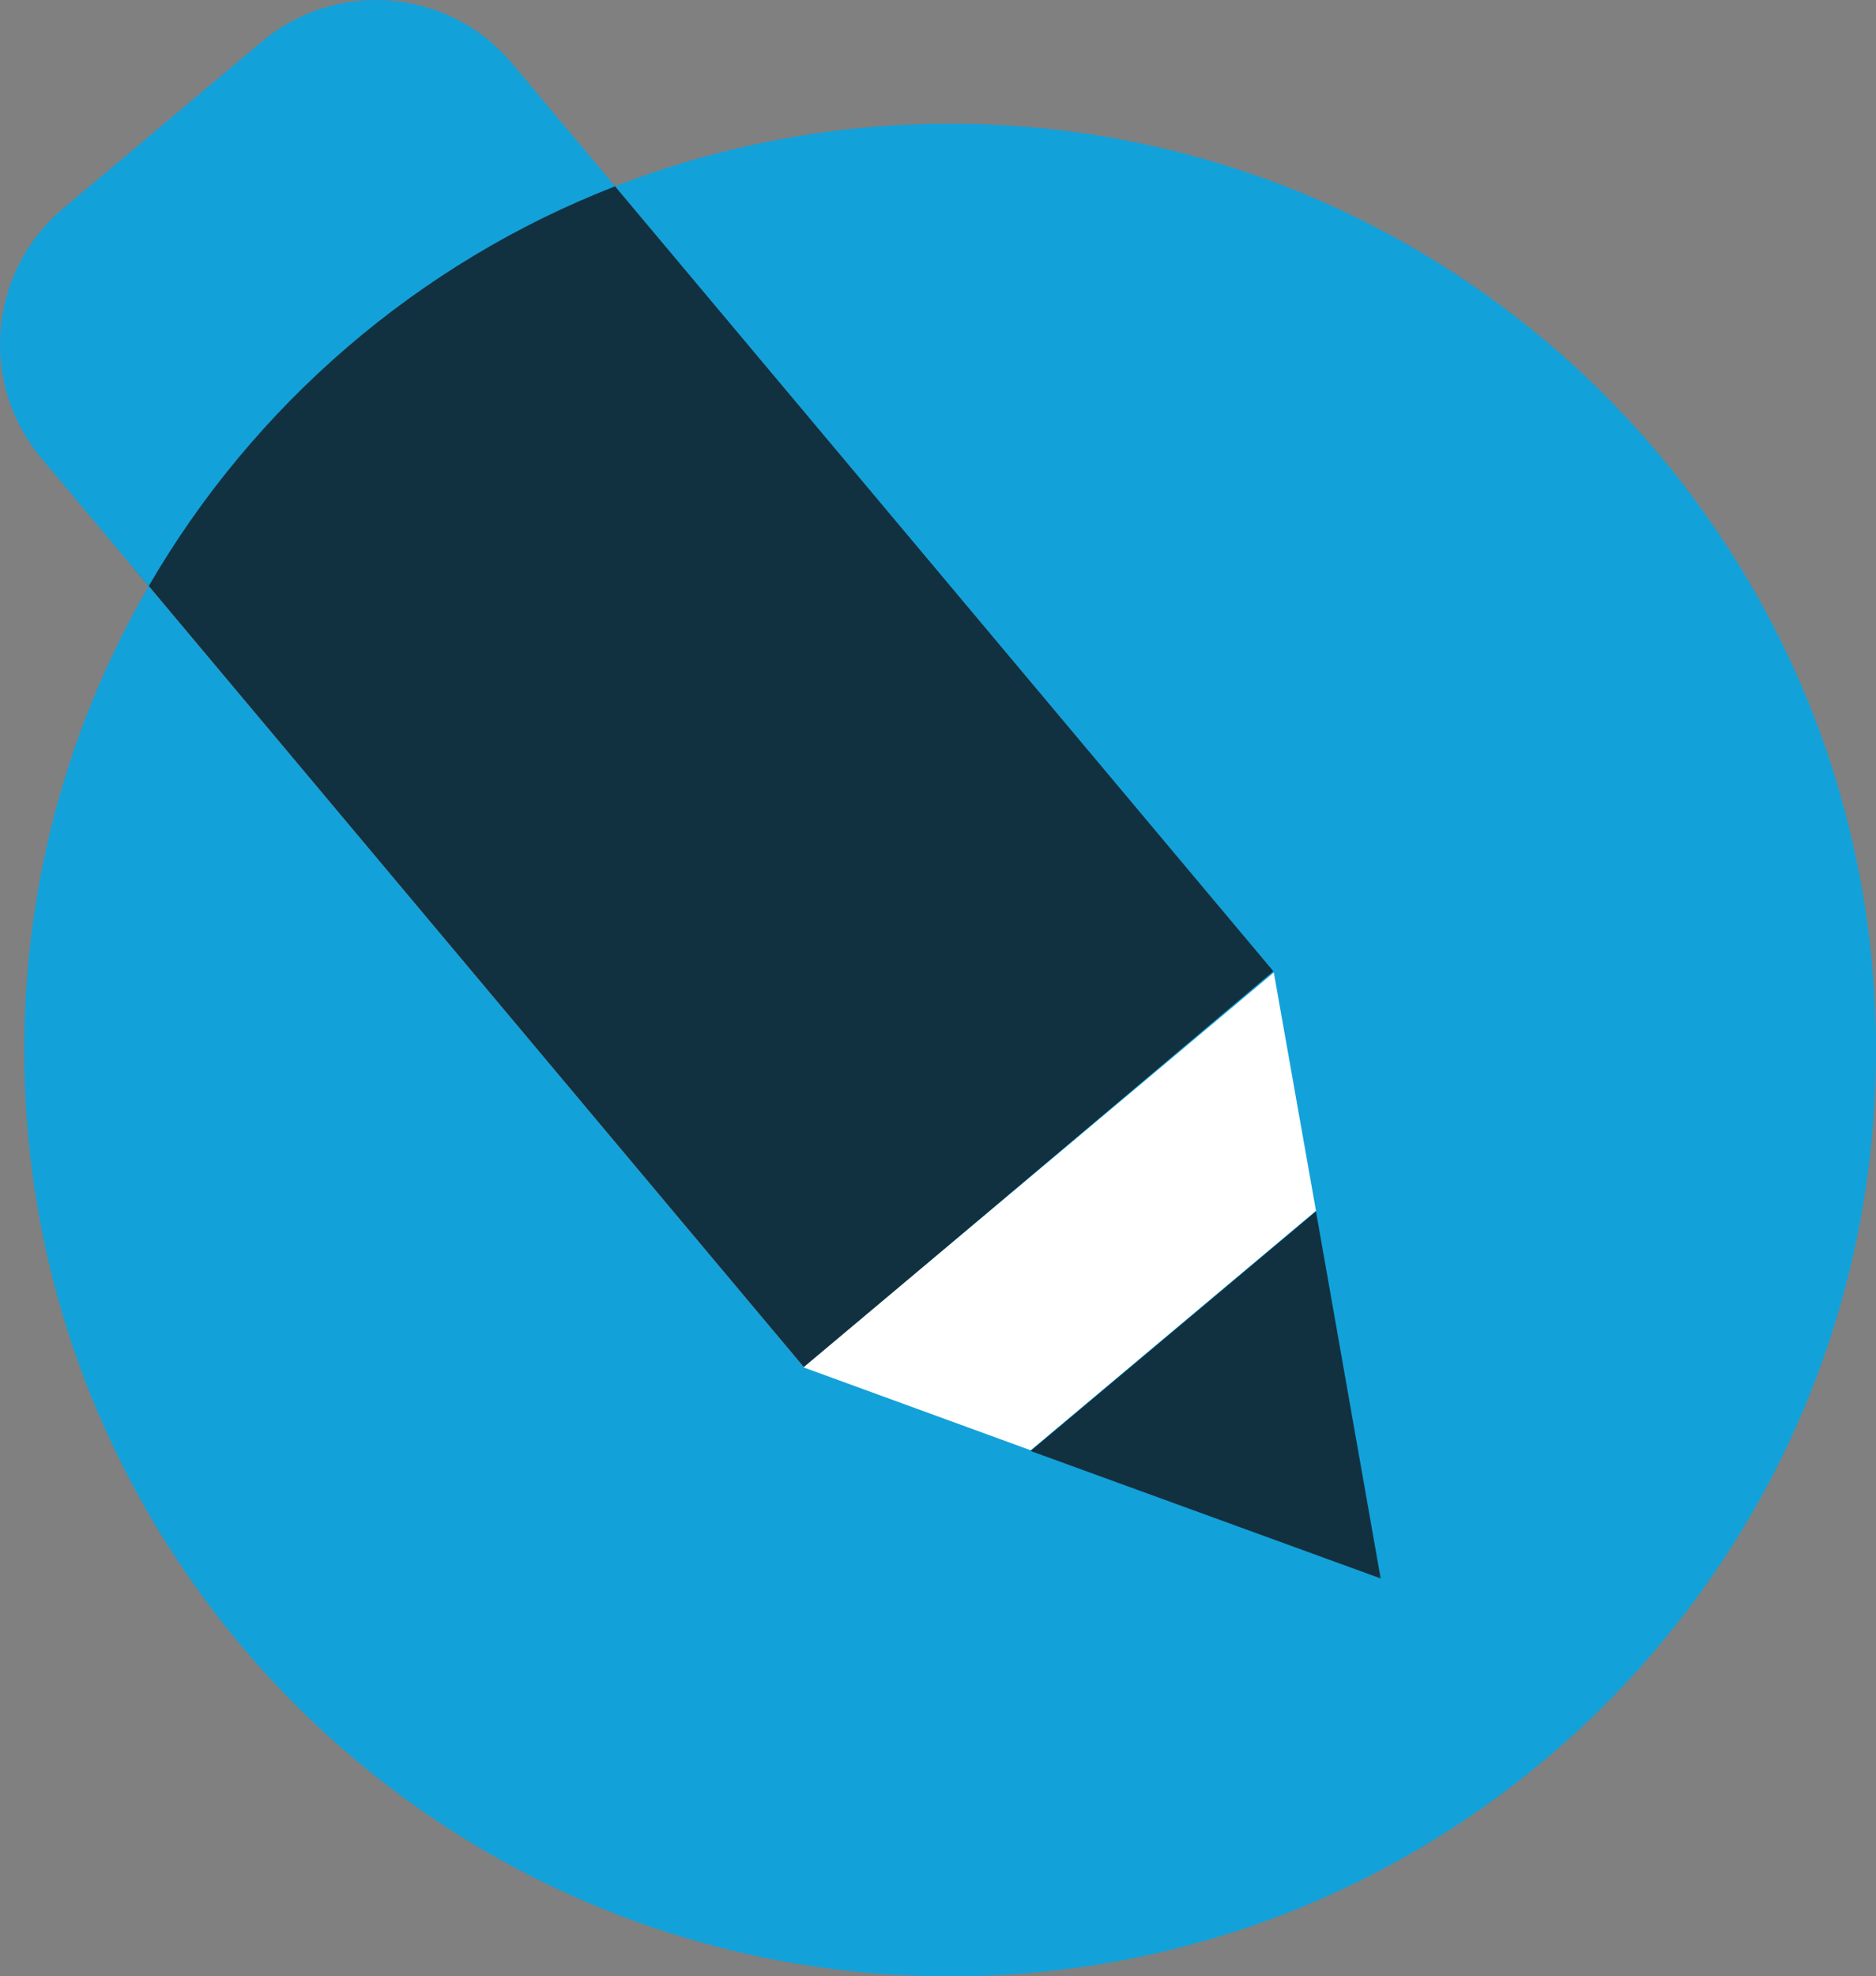
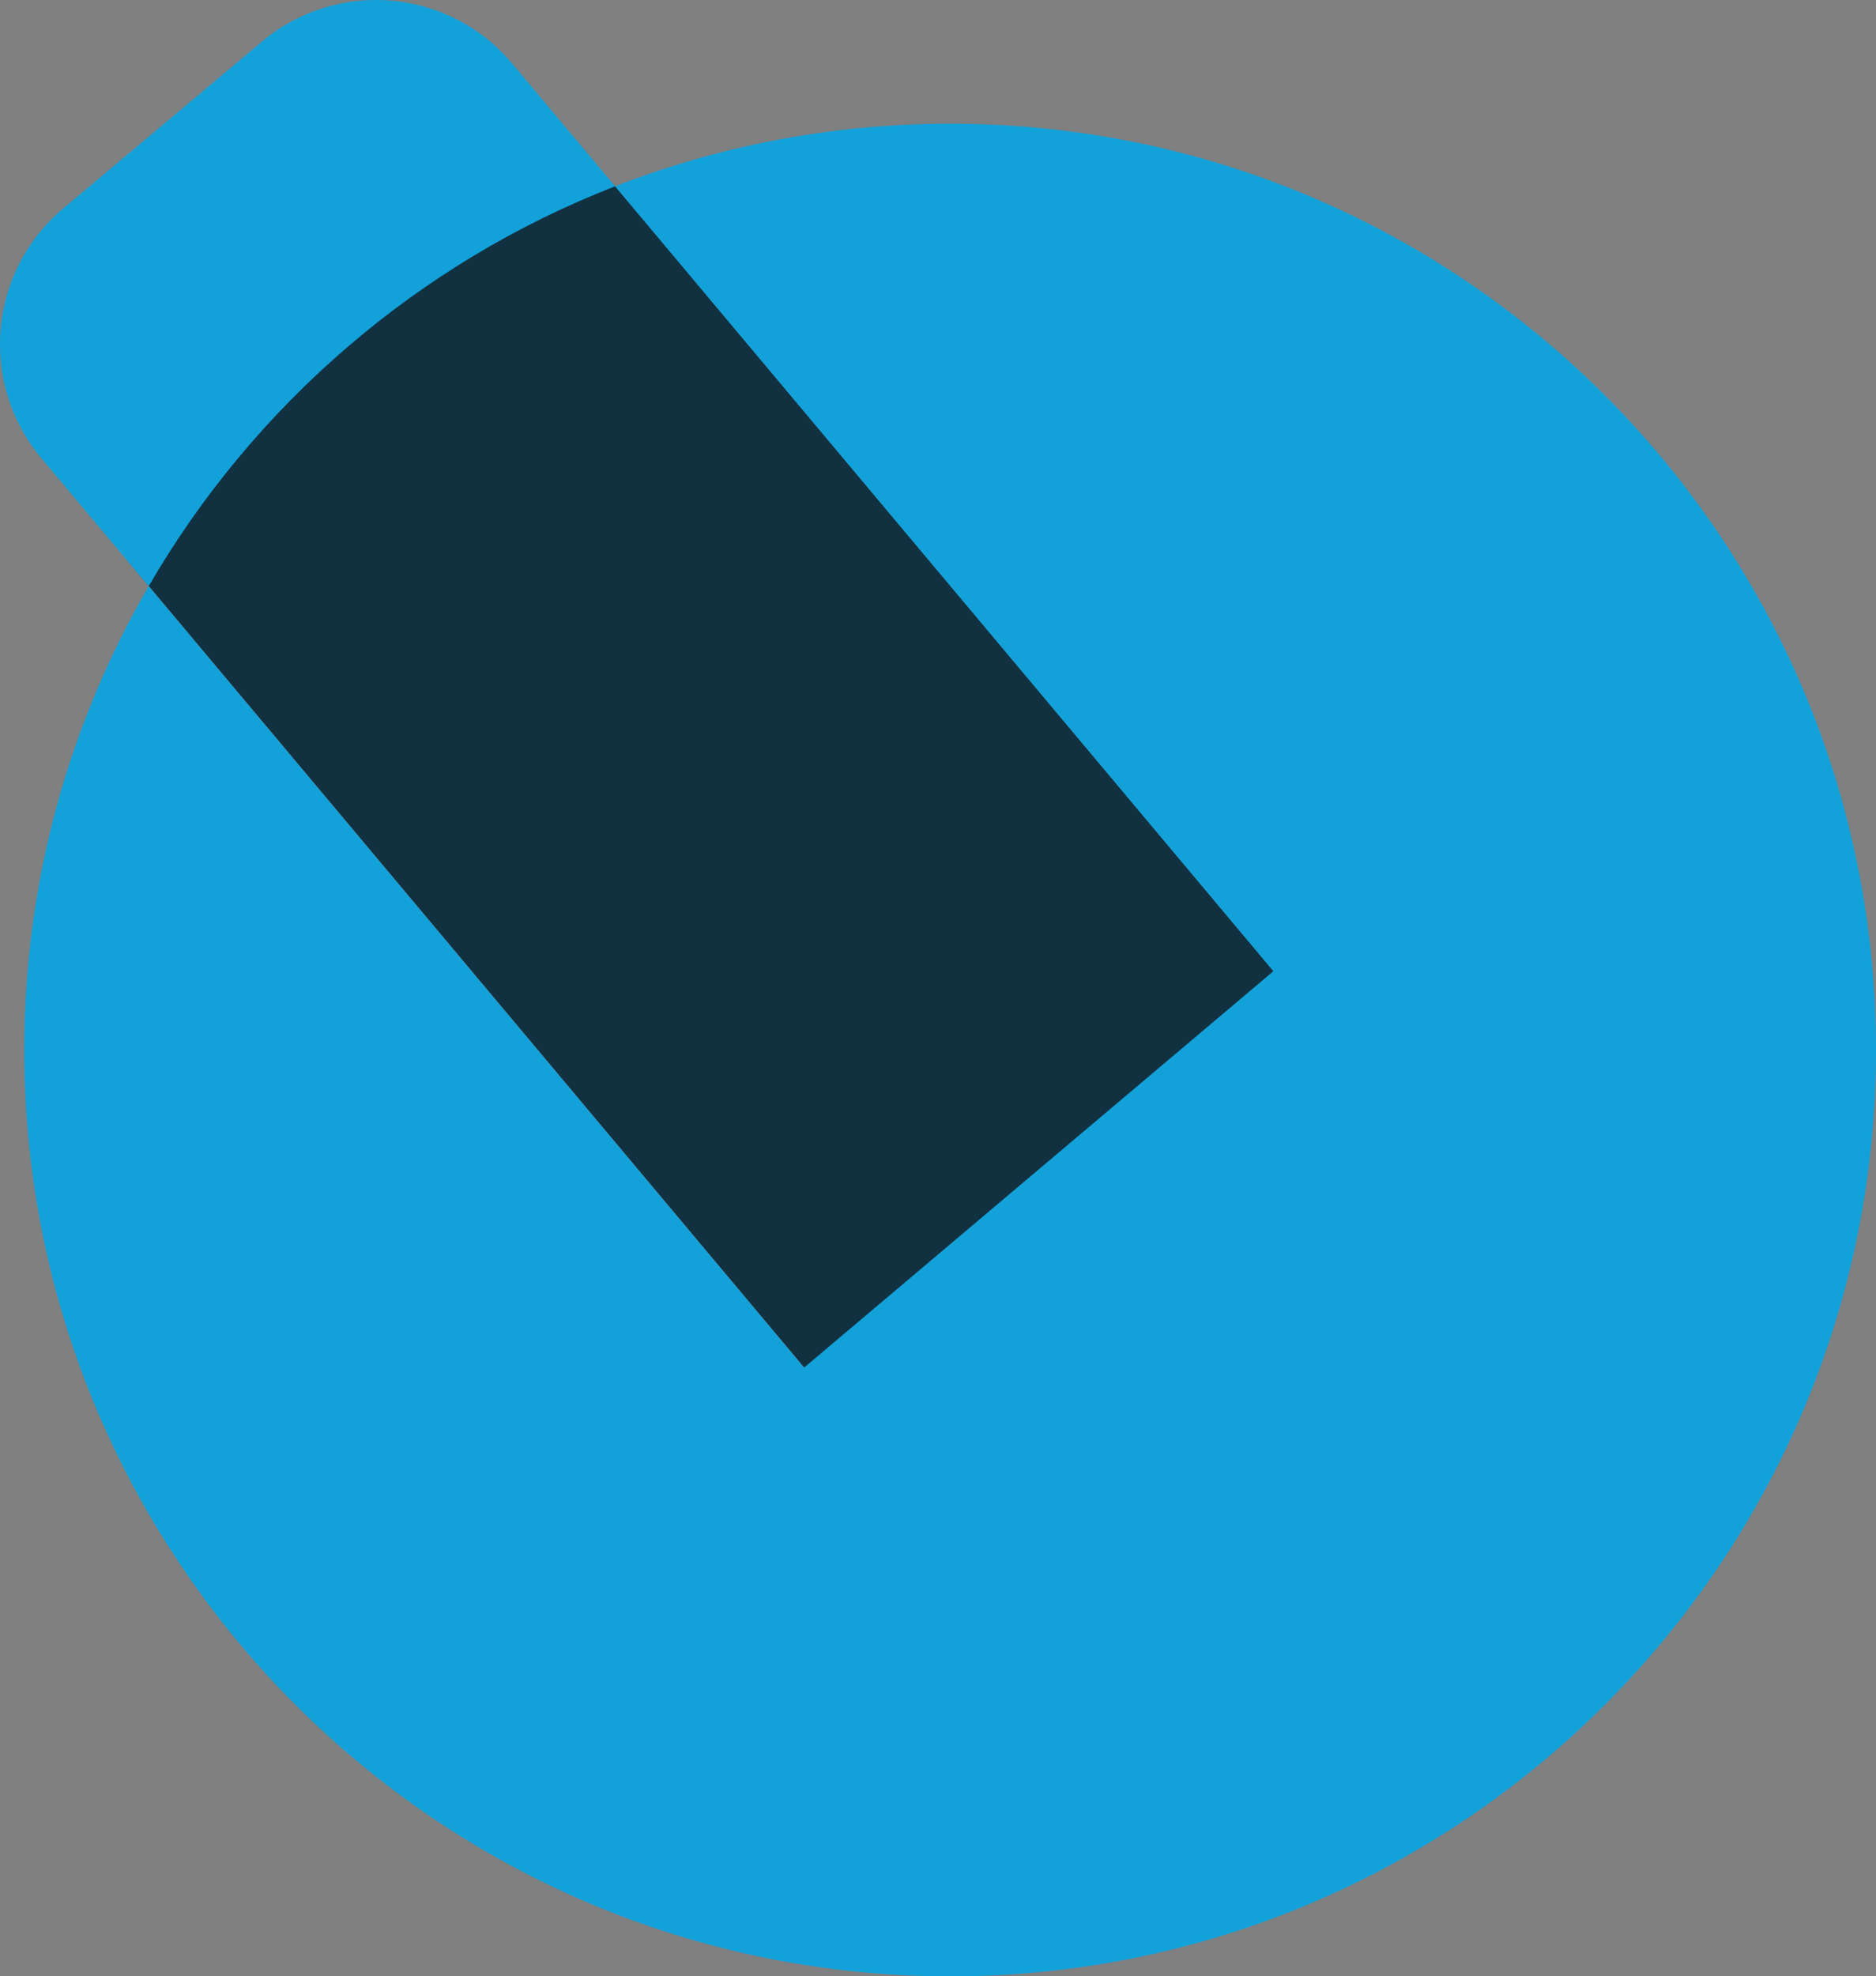
<svg xmlns="http://www.w3.org/2000/svg" style="isolation:isolate" viewBox="6334 1466.167 1057.67 1113.715" width="1057.67" height="1113.715">
  <rect x="6334" y="1466.167" width="1057.67" height="1113.715" fill="#808080" stroke="none" />
  <path d=" M 6680.76 1570.973 L 7052.9 2014.473 L 6787.627 2237.063 L 6407.1 1783.569 C 6470.917 1684.778 6567.178 1608.872 6680.76 1570.973 Z " fill="rgb(17,49,64)" />
  <path d=" M 6417.821 1796.494 C 6373.216 1873.38 6347.67 1962.672 6347.67 2057.883 C 6347.67 2345.982 6581.57 2579.883 6869.67 2579.883 C 7157.77 2579.883 7391.67 2345.982 7391.67 2057.883 C 7391.67 1769.783 7157.77 1535.883 6869.67 1535.883 C 6803.074 1535.883 6739.374 1548.381 6680.789 1571.157 L 6622.652 1501.872 C 6587.175 1459.593 6524.048 1454.07 6481.769 1489.546 L 6369.705 1583.579 C 6327.425 1619.055 6321.902 1682.183 6357.379 1724.462 L 6417.821 1796.494 Z M 6417.822 1796.496 C 6476.989 1694.51 6569.691 1614.352 6680.791 1571.159 L 7051.921 2013.454 L 6787.325 2236.851 L 6417.822 1796.496 Z " fill="rgb(19,161,218)" />
  <g id="Group">
-     <path d=" M 6915.091 2283.427 L 6786.983 2236.705 L 6919.575 2125.447 L 7052.167 2014.189 L 7075.933 2148.464 L 6915.091 2283.427 Z " fill="rgb(255,255,255)" />
-     <path d=" M 6915.037 2283.816 L 6949.703 2296.432 L 7112.405 2355.652 L 7082.339 2185.137 L 7075.933 2148.808 L 6915.037 2283.816 Z " fill="rgb(17,49,64)" />
-   </g>
+     </g>
</svg>